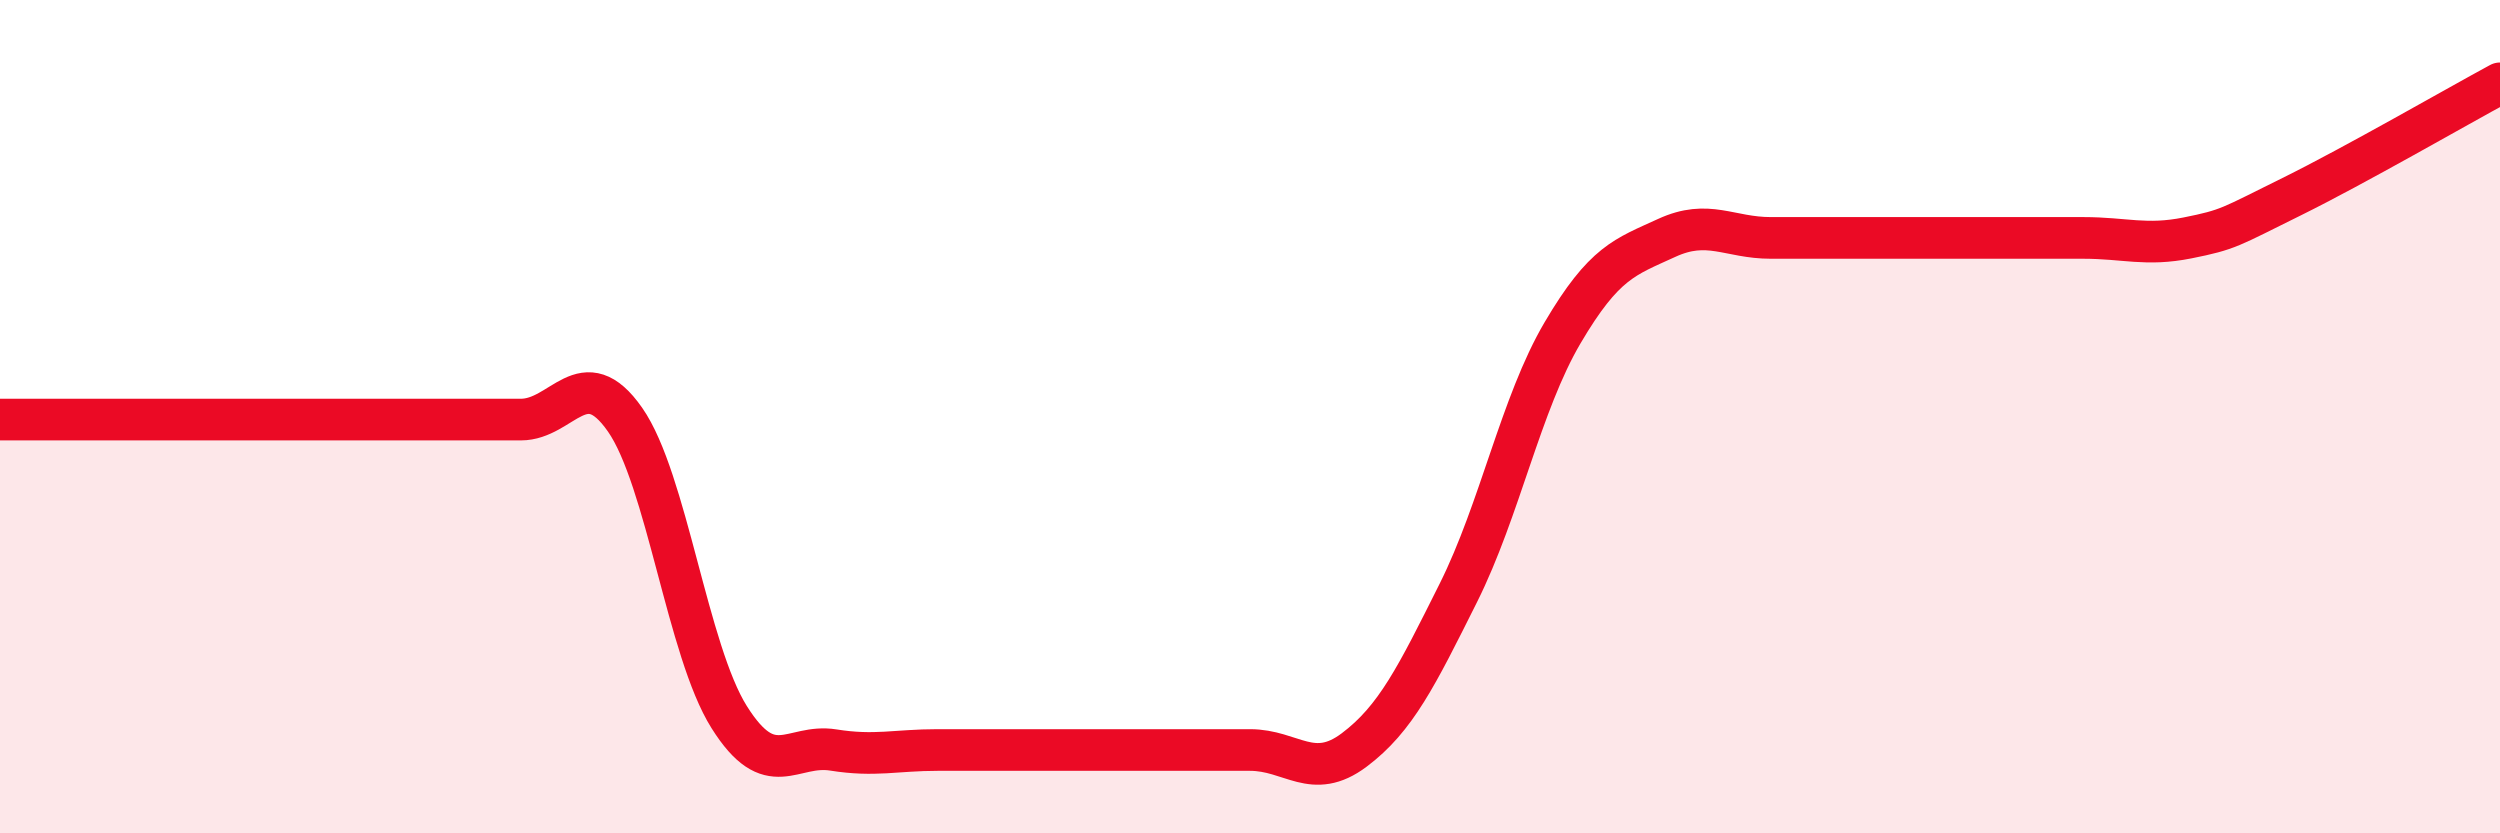
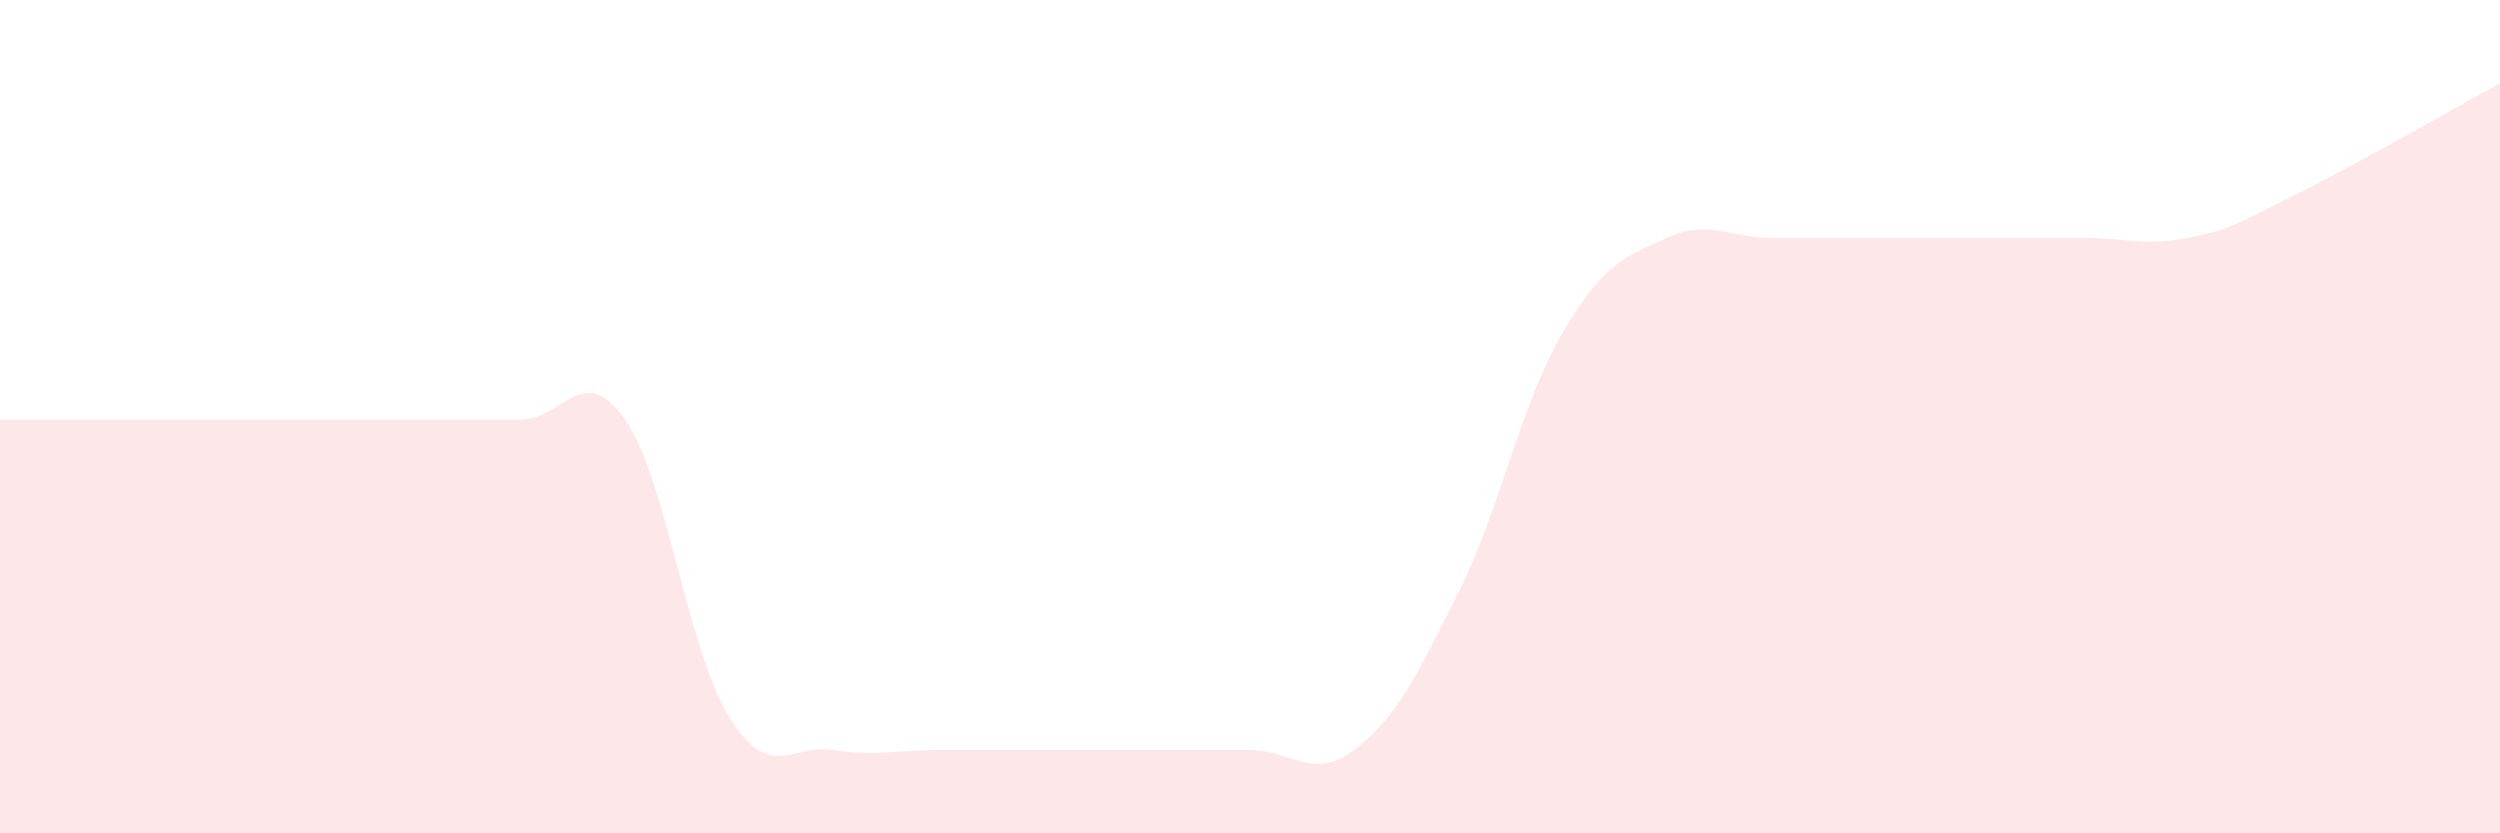
<svg xmlns="http://www.w3.org/2000/svg" width="60" height="20" viewBox="0 0 60 20">
  <path d="M 0,10.07 C 0.5,10.07 1.5,10.07 2.5,10.07 C 3.5,10.07 4,10.07 5,10.07 C 6,10.07 6.5,10.07 7.5,10.07 C 8.5,10.07 9,10.07 10,10.07 C 11,10.07 11.5,10.07 12.5,10.07 C 13.5,10.07 14,8.64 15,10.07 C 16,11.5 16.5,15.62 17.5,17.21 C 18.5,18.8 19,17.84 20,18 C 21,18.16 21.5,18 22.5,18 C 23.5,18 24,18 25,18 C 26,18 26.5,18 27.5,18 C 28.5,18 29,18 30,18 C 31,18 31.5,18.75 32.5,18 C 33.5,17.25 34,16.23 35,14.23 C 36,12.23 36.5,9.69 37.5,7.99 C 38.5,6.29 39,6.17 40,5.71 C 41,5.25 41.5,5.71 42.5,5.71 C 43.5,5.71 44,5.71 45,5.71 C 46,5.71 46.5,5.71 47.5,5.71 C 48.5,5.71 49,5.71 50,5.71 C 51,5.71 51.5,5.91 52.5,5.71 C 53.5,5.51 53.5,5.46 55,4.72 C 56.5,3.98 59,2.54 60,2L60 20L0 20Z" fill="#EB0A25" opacity="0.1" stroke-linecap="round" stroke-linejoin="round" />
-   <path d="M 0,10.07 C 0.5,10.07 1.5,10.07 2.5,10.07 C 3.5,10.07 4,10.07 5,10.07 C 6,10.07 6.5,10.07 7.5,10.07 C 8.5,10.07 9,10.07 10,10.07 C 11,10.07 11.5,10.07 12.5,10.07 C 13.5,10.07 14,8.64 15,10.07 C 16,11.5 16.5,15.62 17.5,17.21 C 18.5,18.8 19,17.84 20,18 C 21,18.16 21.5,18 22.5,18 C 23.5,18 24,18 25,18 C 26,18 26.5,18 27.5,18 C 28.5,18 29,18 30,18 C 31,18 31.5,18.75 32.5,18 C 33.5,17.25 34,16.23 35,14.23 C 36,12.23 36.5,9.69 37.5,7.99 C 38.5,6.29 39,6.17 40,5.71 C 41,5.25 41.5,5.71 42.5,5.71 C 43.5,5.71 44,5.71 45,5.71 C 46,5.71 46.5,5.71 47.5,5.71 C 48.5,5.71 49,5.71 50,5.71 C 51,5.71 51.5,5.91 52.5,5.71 C 53.5,5.51 53.5,5.46 55,4.72 C 56.5,3.98 59,2.54 60,2" stroke="#EB0A25" stroke-width="1" fill="none" stroke-linecap="round" stroke-linejoin="round" />
</svg>